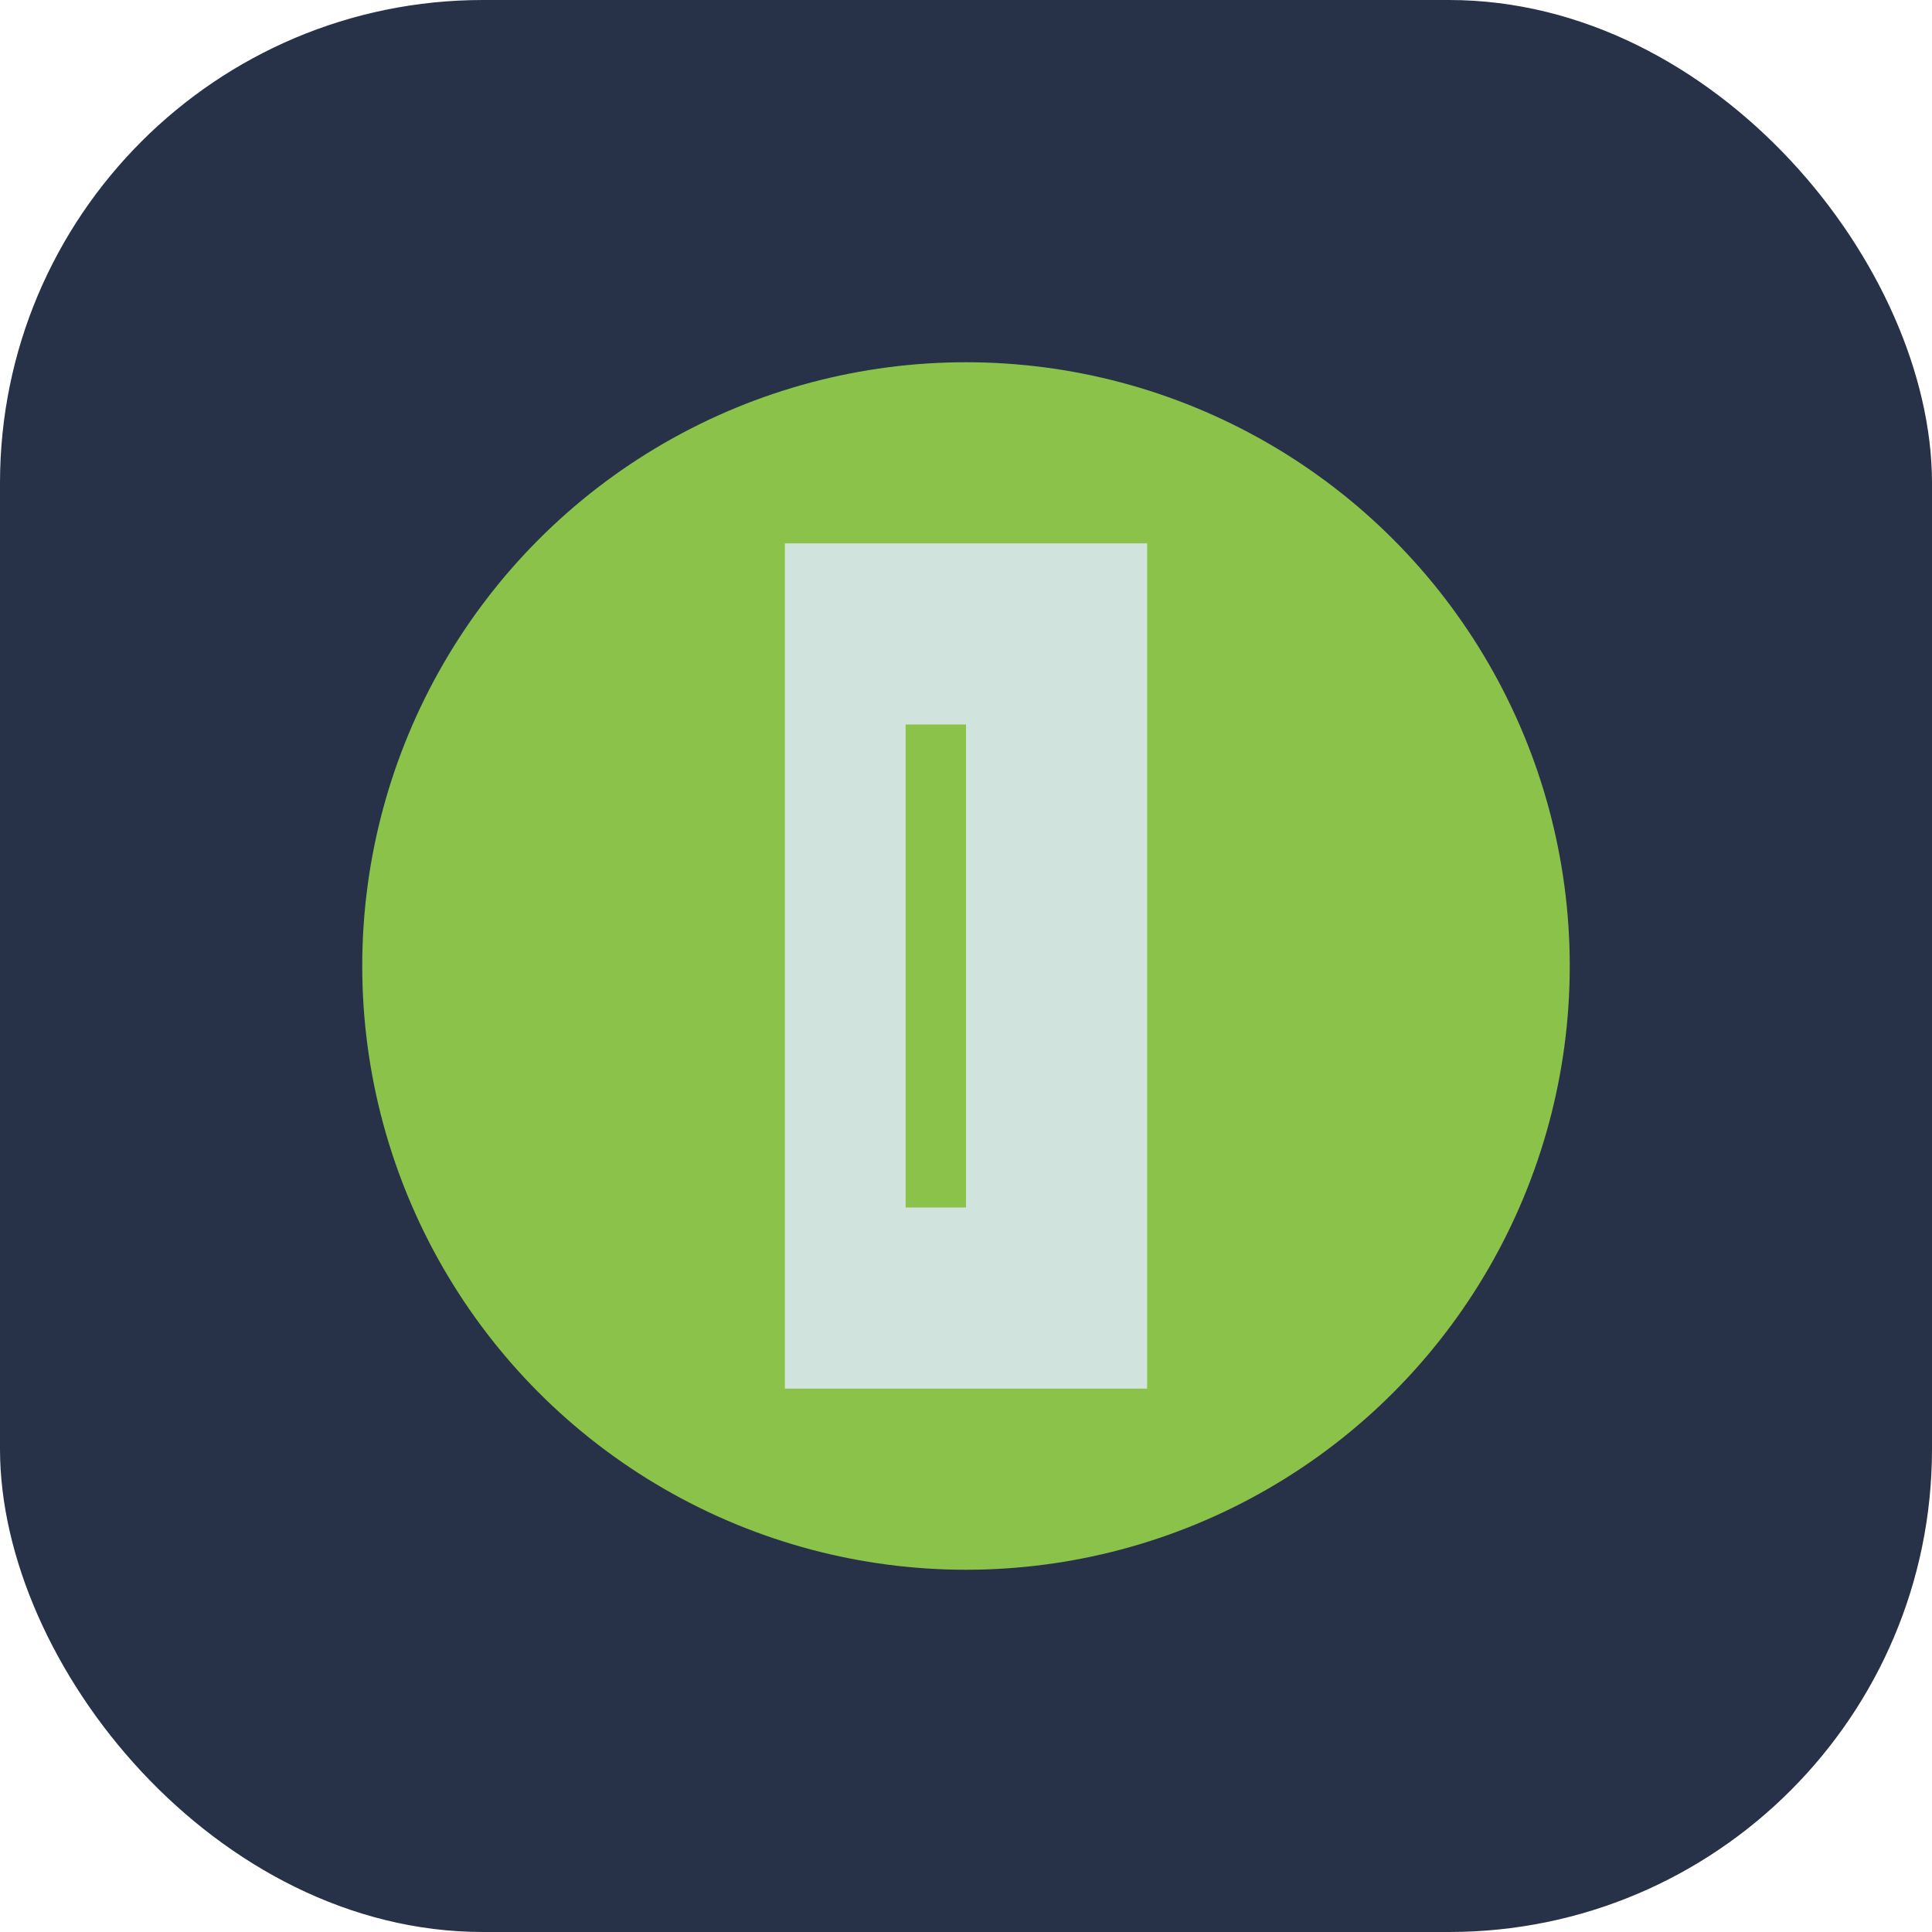
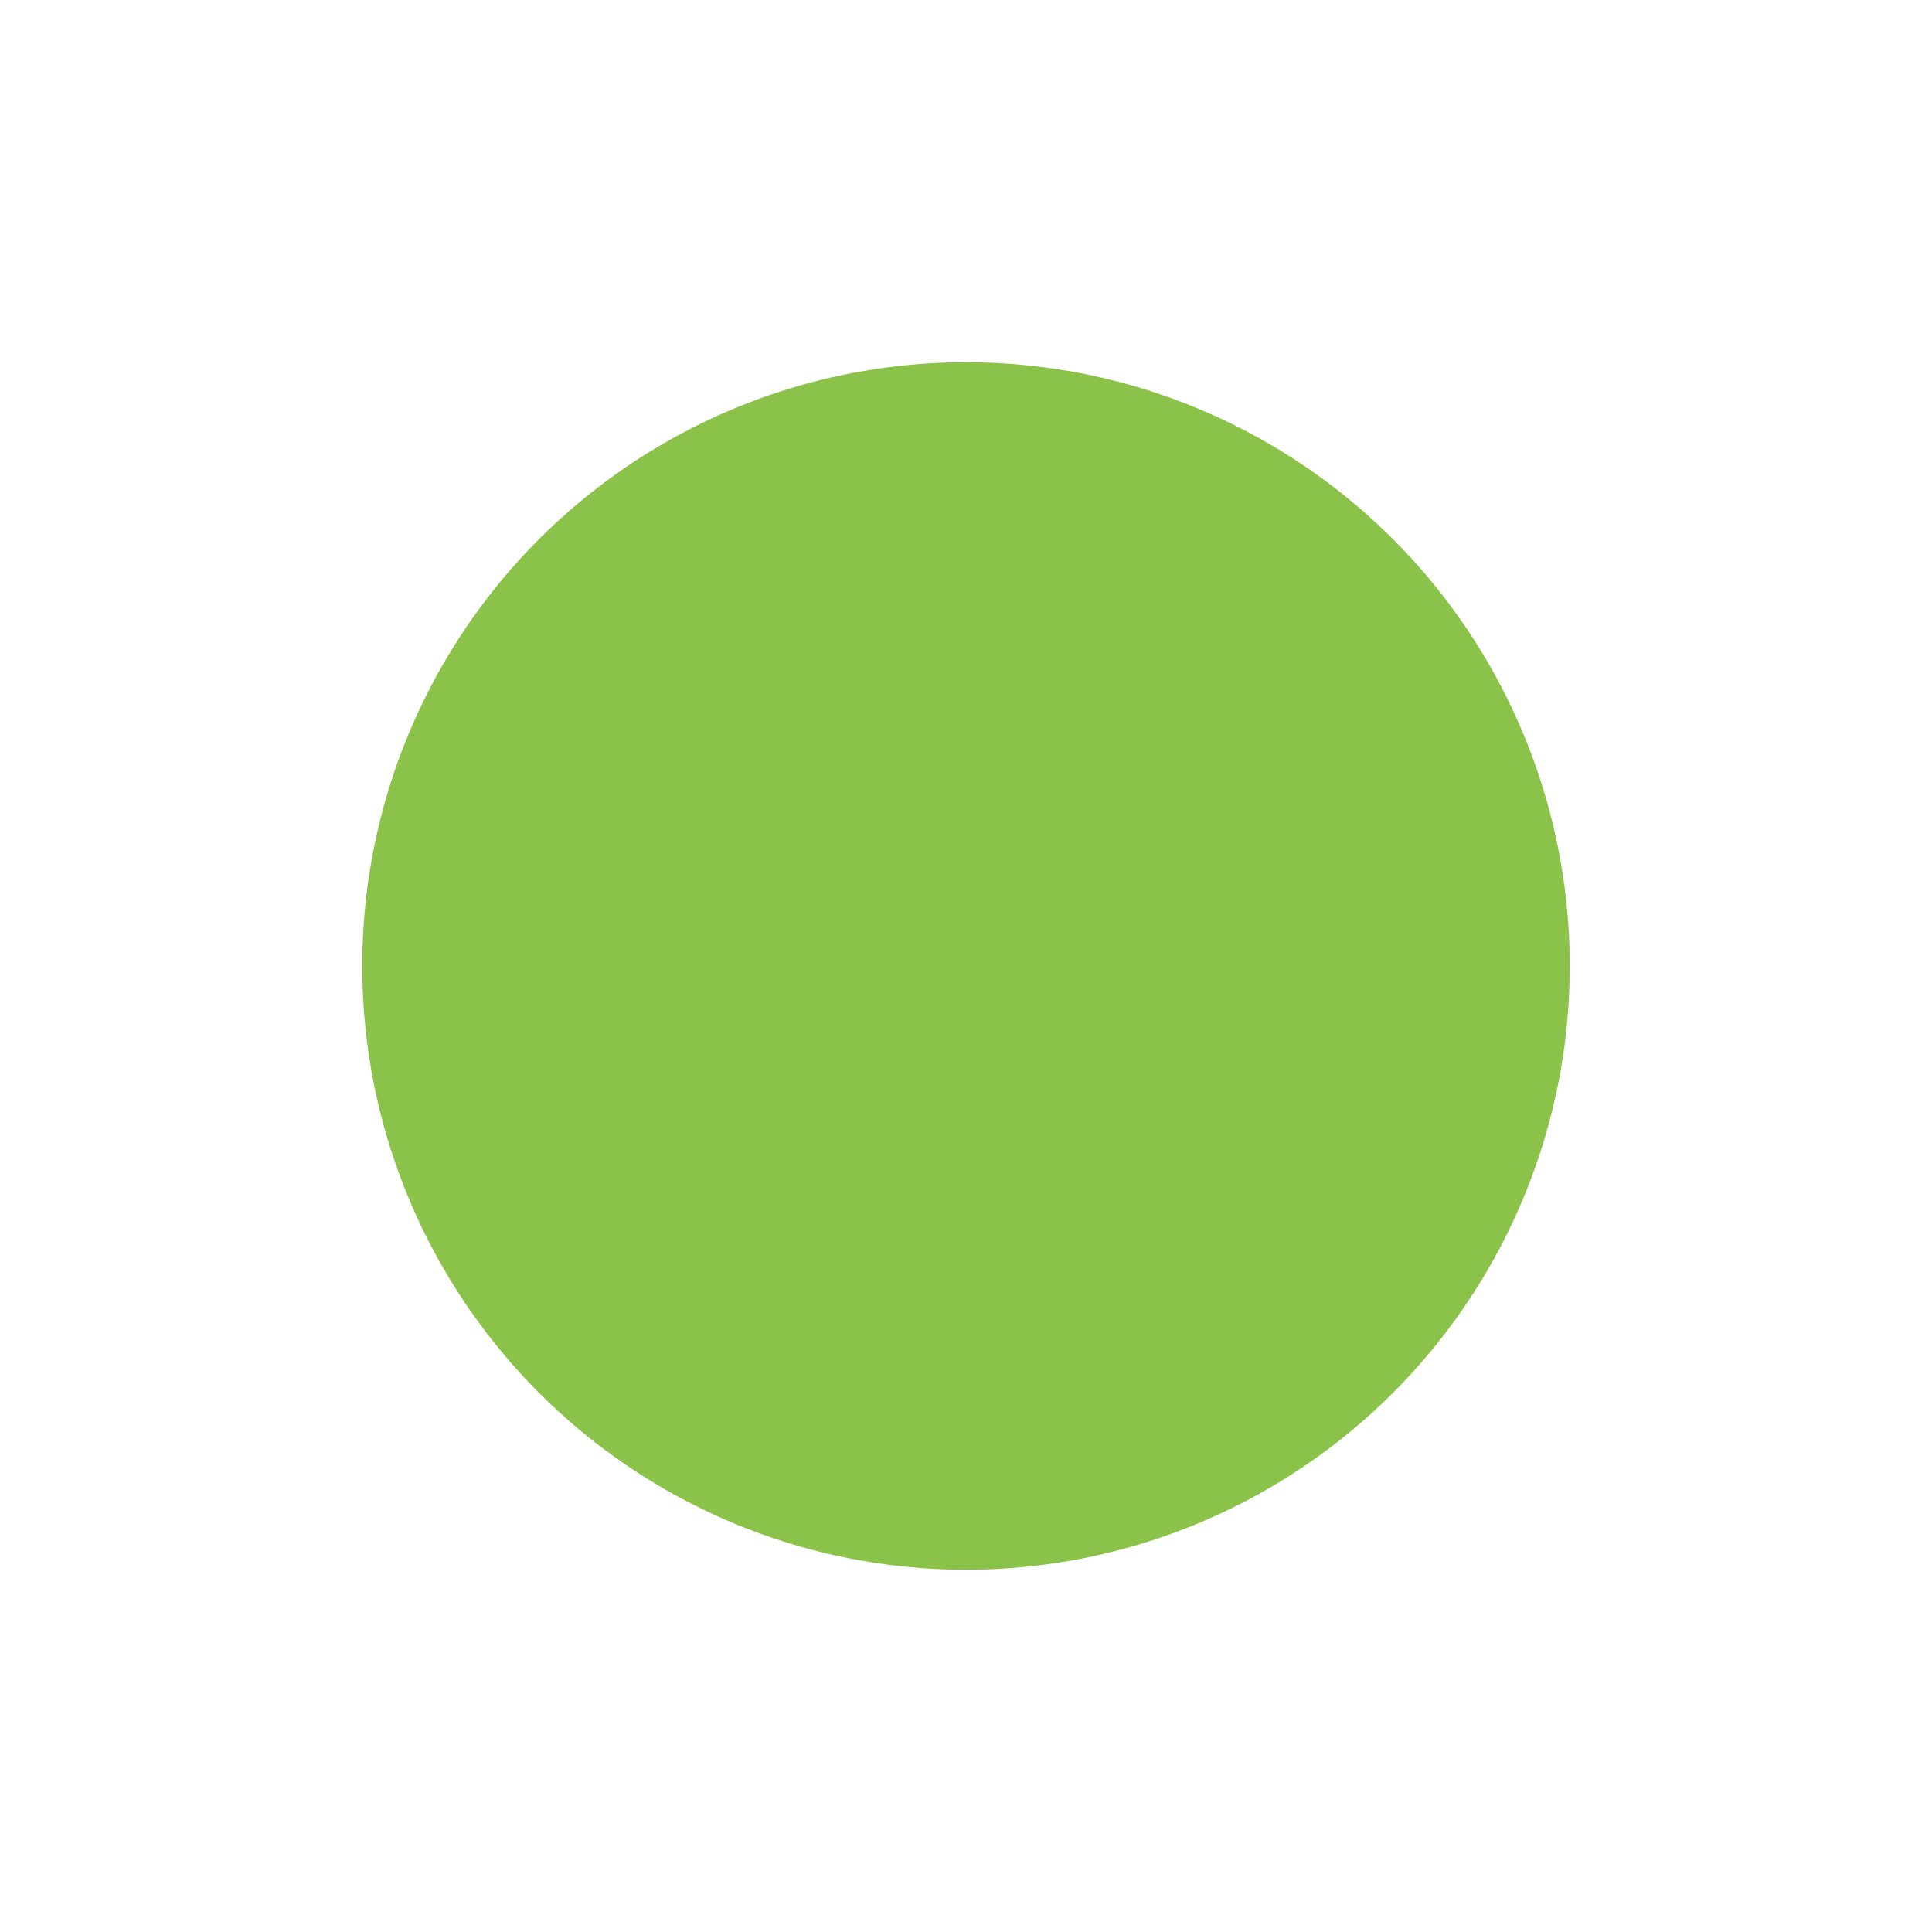
<svg xmlns="http://www.w3.org/2000/svg" width="32" height="32" viewBox="0 0 32 32">
-   <rect fill="#273248" width="32" height="32" rx="8" />
  <circle fill="#8BC34A" cx="16" cy="16" r="10" />
-   <path fill="#D1E3DD" d="M19 9v14h-6V9h6zm-3 3h-1v8h1v-8z" />
</svg>